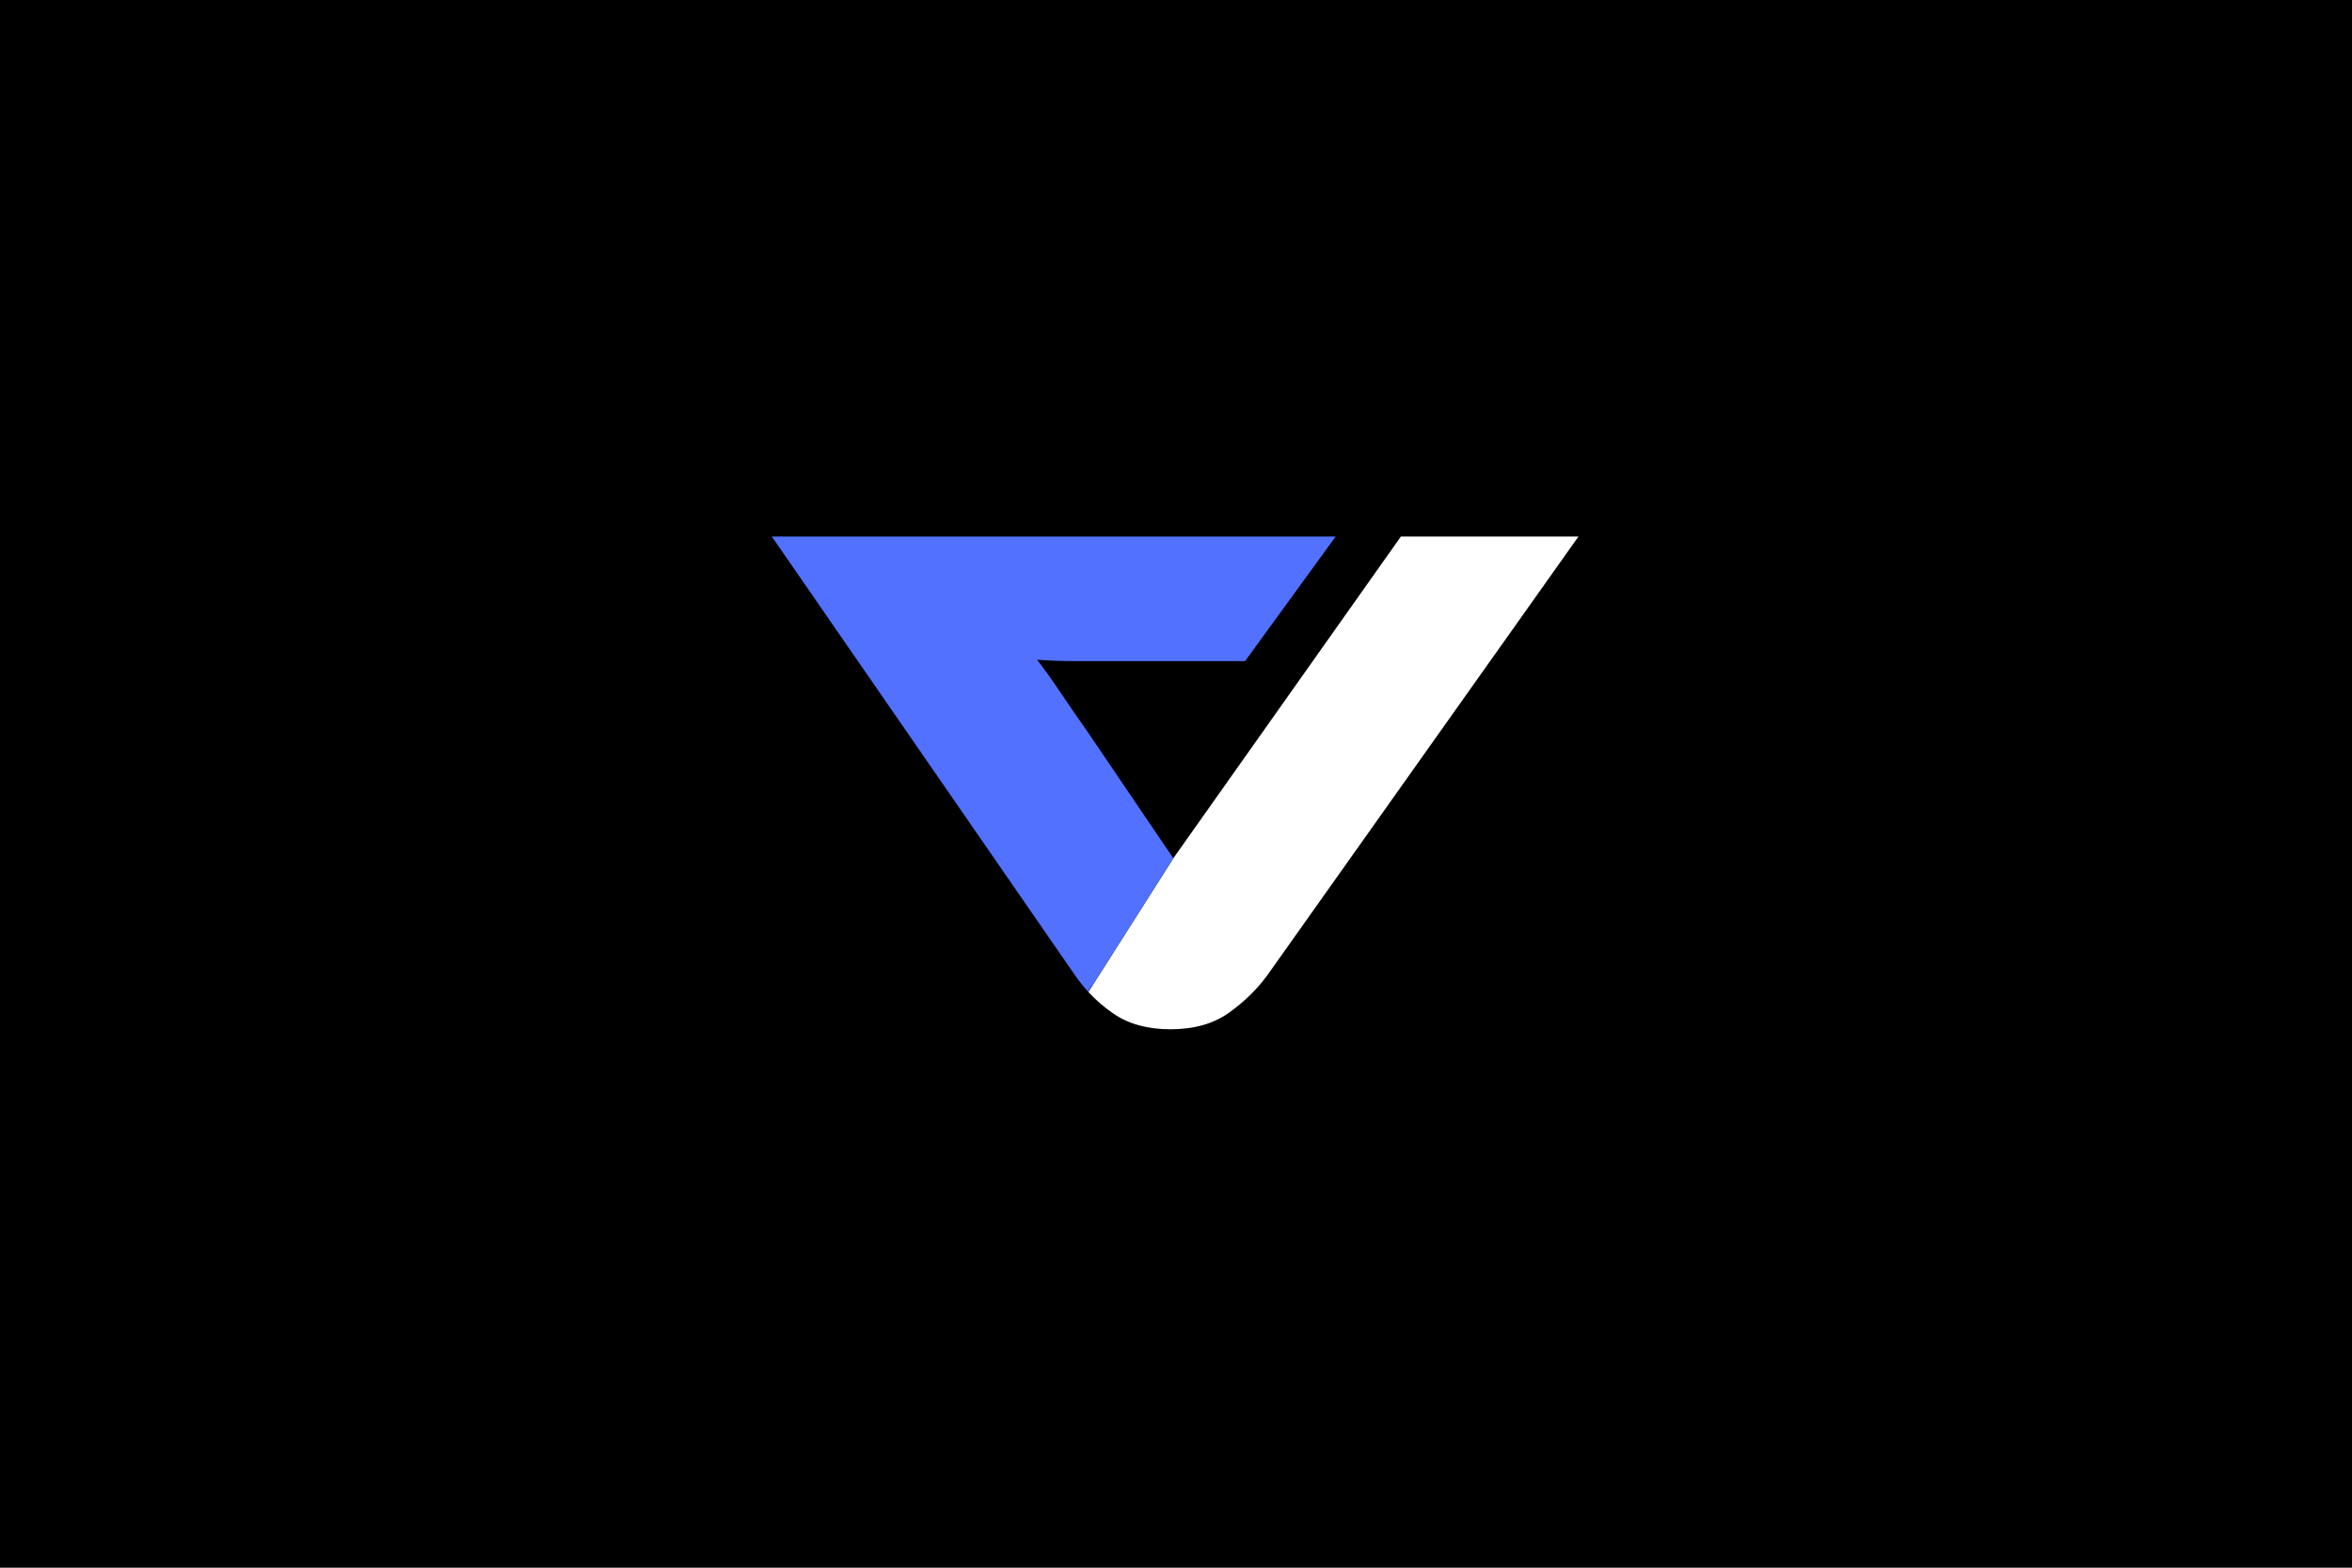
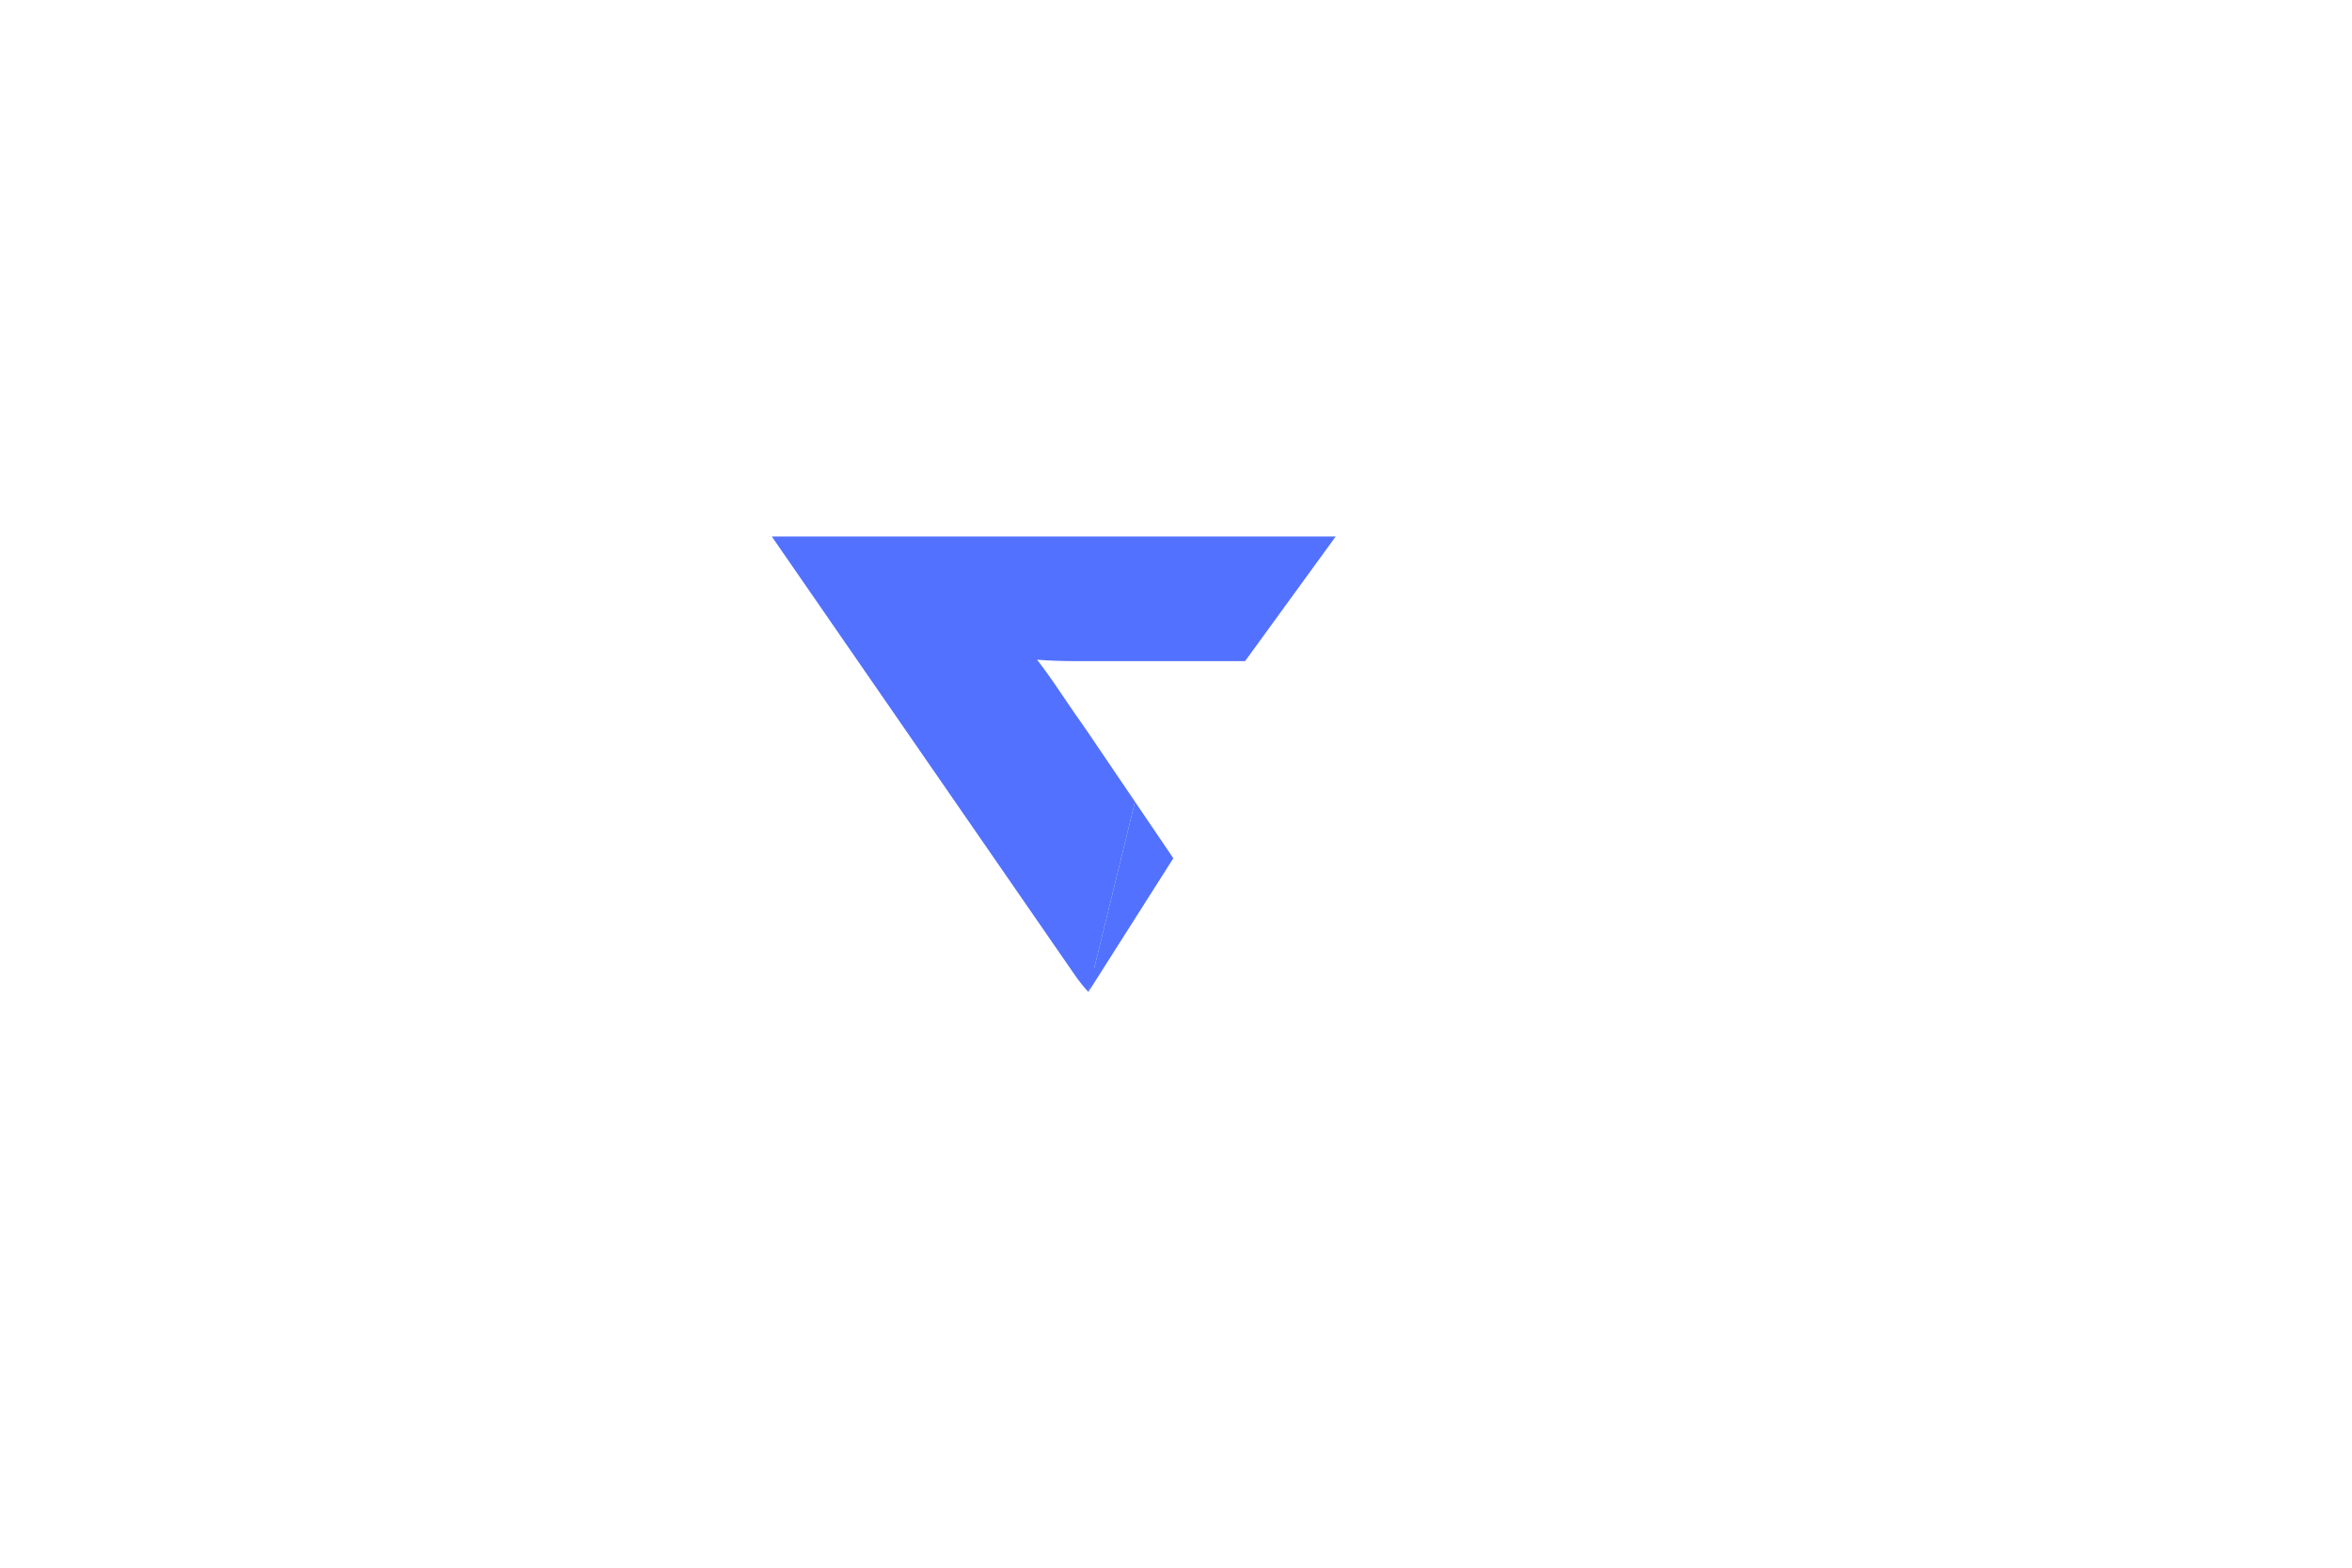
<svg xmlns="http://www.w3.org/2000/svg" width="900" zoomAndPan="magnify" viewBox="0 0 675 450" height="600" preserveAspectRatio="xMidYMid meet" version="1.0">
  <defs>
    <clipPath id="aac2cdc1ac">
      <path d="M 312 154.016 L 453.176 154.016 L 453.176 295.648 L 312 295.648 Z M 312 154.016 " clip-rule="nonzero" />
    </clipPath>
    <clipPath id="cf000491be">
      <path d="M 221.391 154.016 L 384 154.016 L 384 285 L 221.391 285 Z M 221.391 154.016 " clip-rule="nonzero" />
    </clipPath>
    <clipPath id="0f4a766c52">
      <path d="M 275 204.195 L 336.91 204.195 L 336.91 268.691 L 275 268.691 Z M 275 204.195 " clip-rule="nonzero" />
    </clipPath>
    <clipPath id="09d874e84e">
-       <path d="M 307.656 204.574 L 336.176 245.781 L 303.82 268.18 L 275.297 226.973 Z M 307.656 204.574 " clip-rule="nonzero" />
-     </clipPath>
+       </clipPath>
    <clipPath id="4376dddeea">
      <path d="M 307.656 204.574 L 336.164 245.762 L 303.809 268.164 L 275.297 226.973 Z M 307.656 204.574 " clip-rule="nonzero" />
    </clipPath>
    <clipPath id="afce69e560">
      <path d="M 304 243 L 326 243 L 326 275.434 L 304 275.434 Z M 304 243 " clip-rule="nonzero" />
    </clipPath>
    <clipPath id="3e9824dec2">
      <path d="M 325.438 247.234 L 316.613 275.367 L 304 271.41 L 312.824 243.281 Z M 325.438 247.234 " clip-rule="nonzero" />
    </clipPath>
    <clipPath id="e6efc159f1">
-       <path d="M 325.438 247.234 L 316.613 275.363 L 304 271.406 L 312.824 243.281 Z M 325.438 247.234 " clip-rule="nonzero" />
-     </clipPath>
+       </clipPath>
    <clipPath id="773209e0c3">
      <path d="M 308.031 271.582 L 316.695 271.582 L 316.695 279.281 L 308.031 279.281 Z M 308.031 271.582 " clip-rule="nonzero" />
    </clipPath>
    <clipPath id="5439e34651">
-       <path d="M 316.402 273.656 L 314.691 279.117 L 308.586 277.203 L 310.301 271.742 Z M 316.402 273.656 " clip-rule="nonzero" />
-     </clipPath>
+       </clipPath>
    <clipPath id="9179727961">
-       <path d="M 316.402 273.656 L 314.691 279.117 L 308.605 277.211 L 310.32 271.75 Z M 316.402 273.656 " clip-rule="nonzero" />
-     </clipPath>
+       </clipPath>
    <clipPath id="03dc74f114">
      <path d="M 310.43 277.035 L 314.598 277.035 L 314.598 281.199 L 310.43 281.199 Z M 310.43 277.035 " clip-rule="nonzero" />
    </clipPath>
    <clipPath id="c30507afef">
      <path d="M 312.512 277.035 C 311.363 277.035 310.43 277.965 310.43 279.117 C 310.43 280.27 311.363 281.199 312.512 281.199 C 313.664 281.199 314.598 280.27 314.598 279.117 C 314.598 277.965 313.664 277.035 312.512 277.035 Z M 312.512 277.035 " clip-rule="nonzero" />
    </clipPath>
    <clipPath id="1cab360e38">
      <path d="M 311.617 280.305 L 313.406 280.305 L 313.406 282.094 L 311.617 282.094 Z M 311.617 280.305 " clip-rule="nonzero" />
    </clipPath>
    <clipPath id="ff5a7f4f3b">
      <path d="M 312.512 280.305 C 312.016 280.305 311.617 280.707 311.617 281.199 C 311.617 281.695 312.016 282.094 312.512 282.094 C 313.004 282.094 313.406 281.695 313.406 281.199 C 313.406 280.707 313.004 280.305 312.512 280.305 Z M 312.512 280.305 " clip-rule="nonzero" />
    </clipPath>
    <clipPath id="de132ee057">
      <path d="M 311.617 281.199 L 313.406 281.199 L 313.406 282.988 L 311.617 282.988 Z M 311.617 281.199 " clip-rule="nonzero" />
    </clipPath>
    <clipPath id="aa6f6cd013">
      <path d="M 312.512 281.199 C 312.016 281.199 311.617 281.602 311.617 282.094 C 311.617 282.59 312.016 282.988 312.512 282.988 C 313.004 282.988 313.406 282.59 313.406 282.094 C 313.406 281.602 313.004 281.199 312.512 281.199 Z M 312.512 281.199 " clip-rule="nonzero" />
    </clipPath>
  </defs>
  <rect x="-67.5" width="810" fill="#ffffff" y="-45" height="540" fill-opacity="1" />
-   <rect x="-67.5" width="810" fill="#000000" y="-45" height="540" fill-opacity="1" />
  <g clip-path="url(#aac2cdc1ac)">
    <path fill="#ffffff" d="M 319.574 290.977 C 323.945 293.957 329.383 295.453 335.898 295.453 C 342.699 295.453 348.316 293.855 352.75 290.664 C 357.191 287.477 360.863 283.867 363.773 279.852 L 453.008 154.004 L 402.047 154.004 L 336.734 246.363 L 312.352 284.742 C 314.516 287.086 316.922 289.168 319.574 290.977 " fill-opacity="1" fill-rule="nonzero" />
  </g>
  <path fill="#5271ff" d="M 336.734 246.363 L 335.898 245.133 L 325.734 230.137 L 312.352 284.742 L 336.734 246.363 " fill-opacity="1" fill-rule="nonzero" />
  <g clip-path="url(#cf000491be)">
    <path fill="#5271ff" d="M 308.449 279.852 C 309.645 281.594 310.949 283.223 312.352 284.742 L 325.734 230.137 L 311.773 209.543 C 309.418 206.219 306.957 202.641 304.387 198.828 C 301.824 195.016 299.57 191.859 297.629 189.367 C 300.953 189.641 304.875 189.781 309.383 189.781 C 313.887 189.781 318.223 189.781 322.379 189.781 L 357.324 189.781 L 383.328 154.004 L 221.496 154.004 L 308.449 279.852 " fill-opacity="1" fill-rule="nonzero" />
  </g>
  <g clip-path="url(#0f4a766c52)">
    <g clip-path="url(#09d874e84e)">
      <g clip-path="url(#4376dddeea)">
        <path fill="#5271ff" d="M 307.656 204.574 L 336.176 245.781 L 303.82 268.184 L 275.297 226.973 Z M 307.656 204.574 " fill-opacity="1" fill-rule="nonzero" />
      </g>
    </g>
  </g>
  <g clip-path="url(#afce69e560)">
    <g clip-path="url(#3e9824dec2)">
      <g clip-path="url(#e6efc159f1)">
        <path fill="#5271ff" d="M 325.438 247.234 L 316.613 275.367 L 304 271.41 L 312.824 243.281 Z M 325.438 247.234 " fill-opacity="1" fill-rule="nonzero" />
      </g>
    </g>
  </g>
  <g clip-path="url(#773209e0c3)">
    <g clip-path="url(#5439e34651)">
      <g clip-path="url(#9179727961)">
        <path fill="#5271ff" d="M 316.402 273.656 L 314.691 279.117 L 308.609 277.211 L 310.324 271.75 Z M 316.402 273.656 " fill-opacity="1" fill-rule="nonzero" />
      </g>
    </g>
  </g>
  <g clip-path="url(#03dc74f114)">
    <g clip-path="url(#c30507afef)">
      <path fill="#5271ff" d="M 310.43 277.035 L 314.598 277.035 L 314.598 281.199 L 310.43 281.199 Z M 310.43 277.035 " fill-opacity="1" fill-rule="nonzero" />
    </g>
  </g>
  <g clip-path="url(#1cab360e38)">
    <g clip-path="url(#ff5a7f4f3b)">
      <path fill="#5271ff" d="M 311.617 280.305 L 313.406 280.305 L 313.406 282.094 L 311.617 282.094 Z M 311.617 280.305 " fill-opacity="1" fill-rule="nonzero" />
    </g>
  </g>
  <g clip-path="url(#de132ee057)">
    <g clip-path="url(#aa6f6cd013)">
      <path fill="#5271ff" d="M 311.617 281.199 L 313.406 281.199 L 313.406 282.988 L 311.617 282.988 Z M 311.617 281.199 " fill-opacity="1" fill-rule="nonzero" />
    </g>
  </g>
</svg>